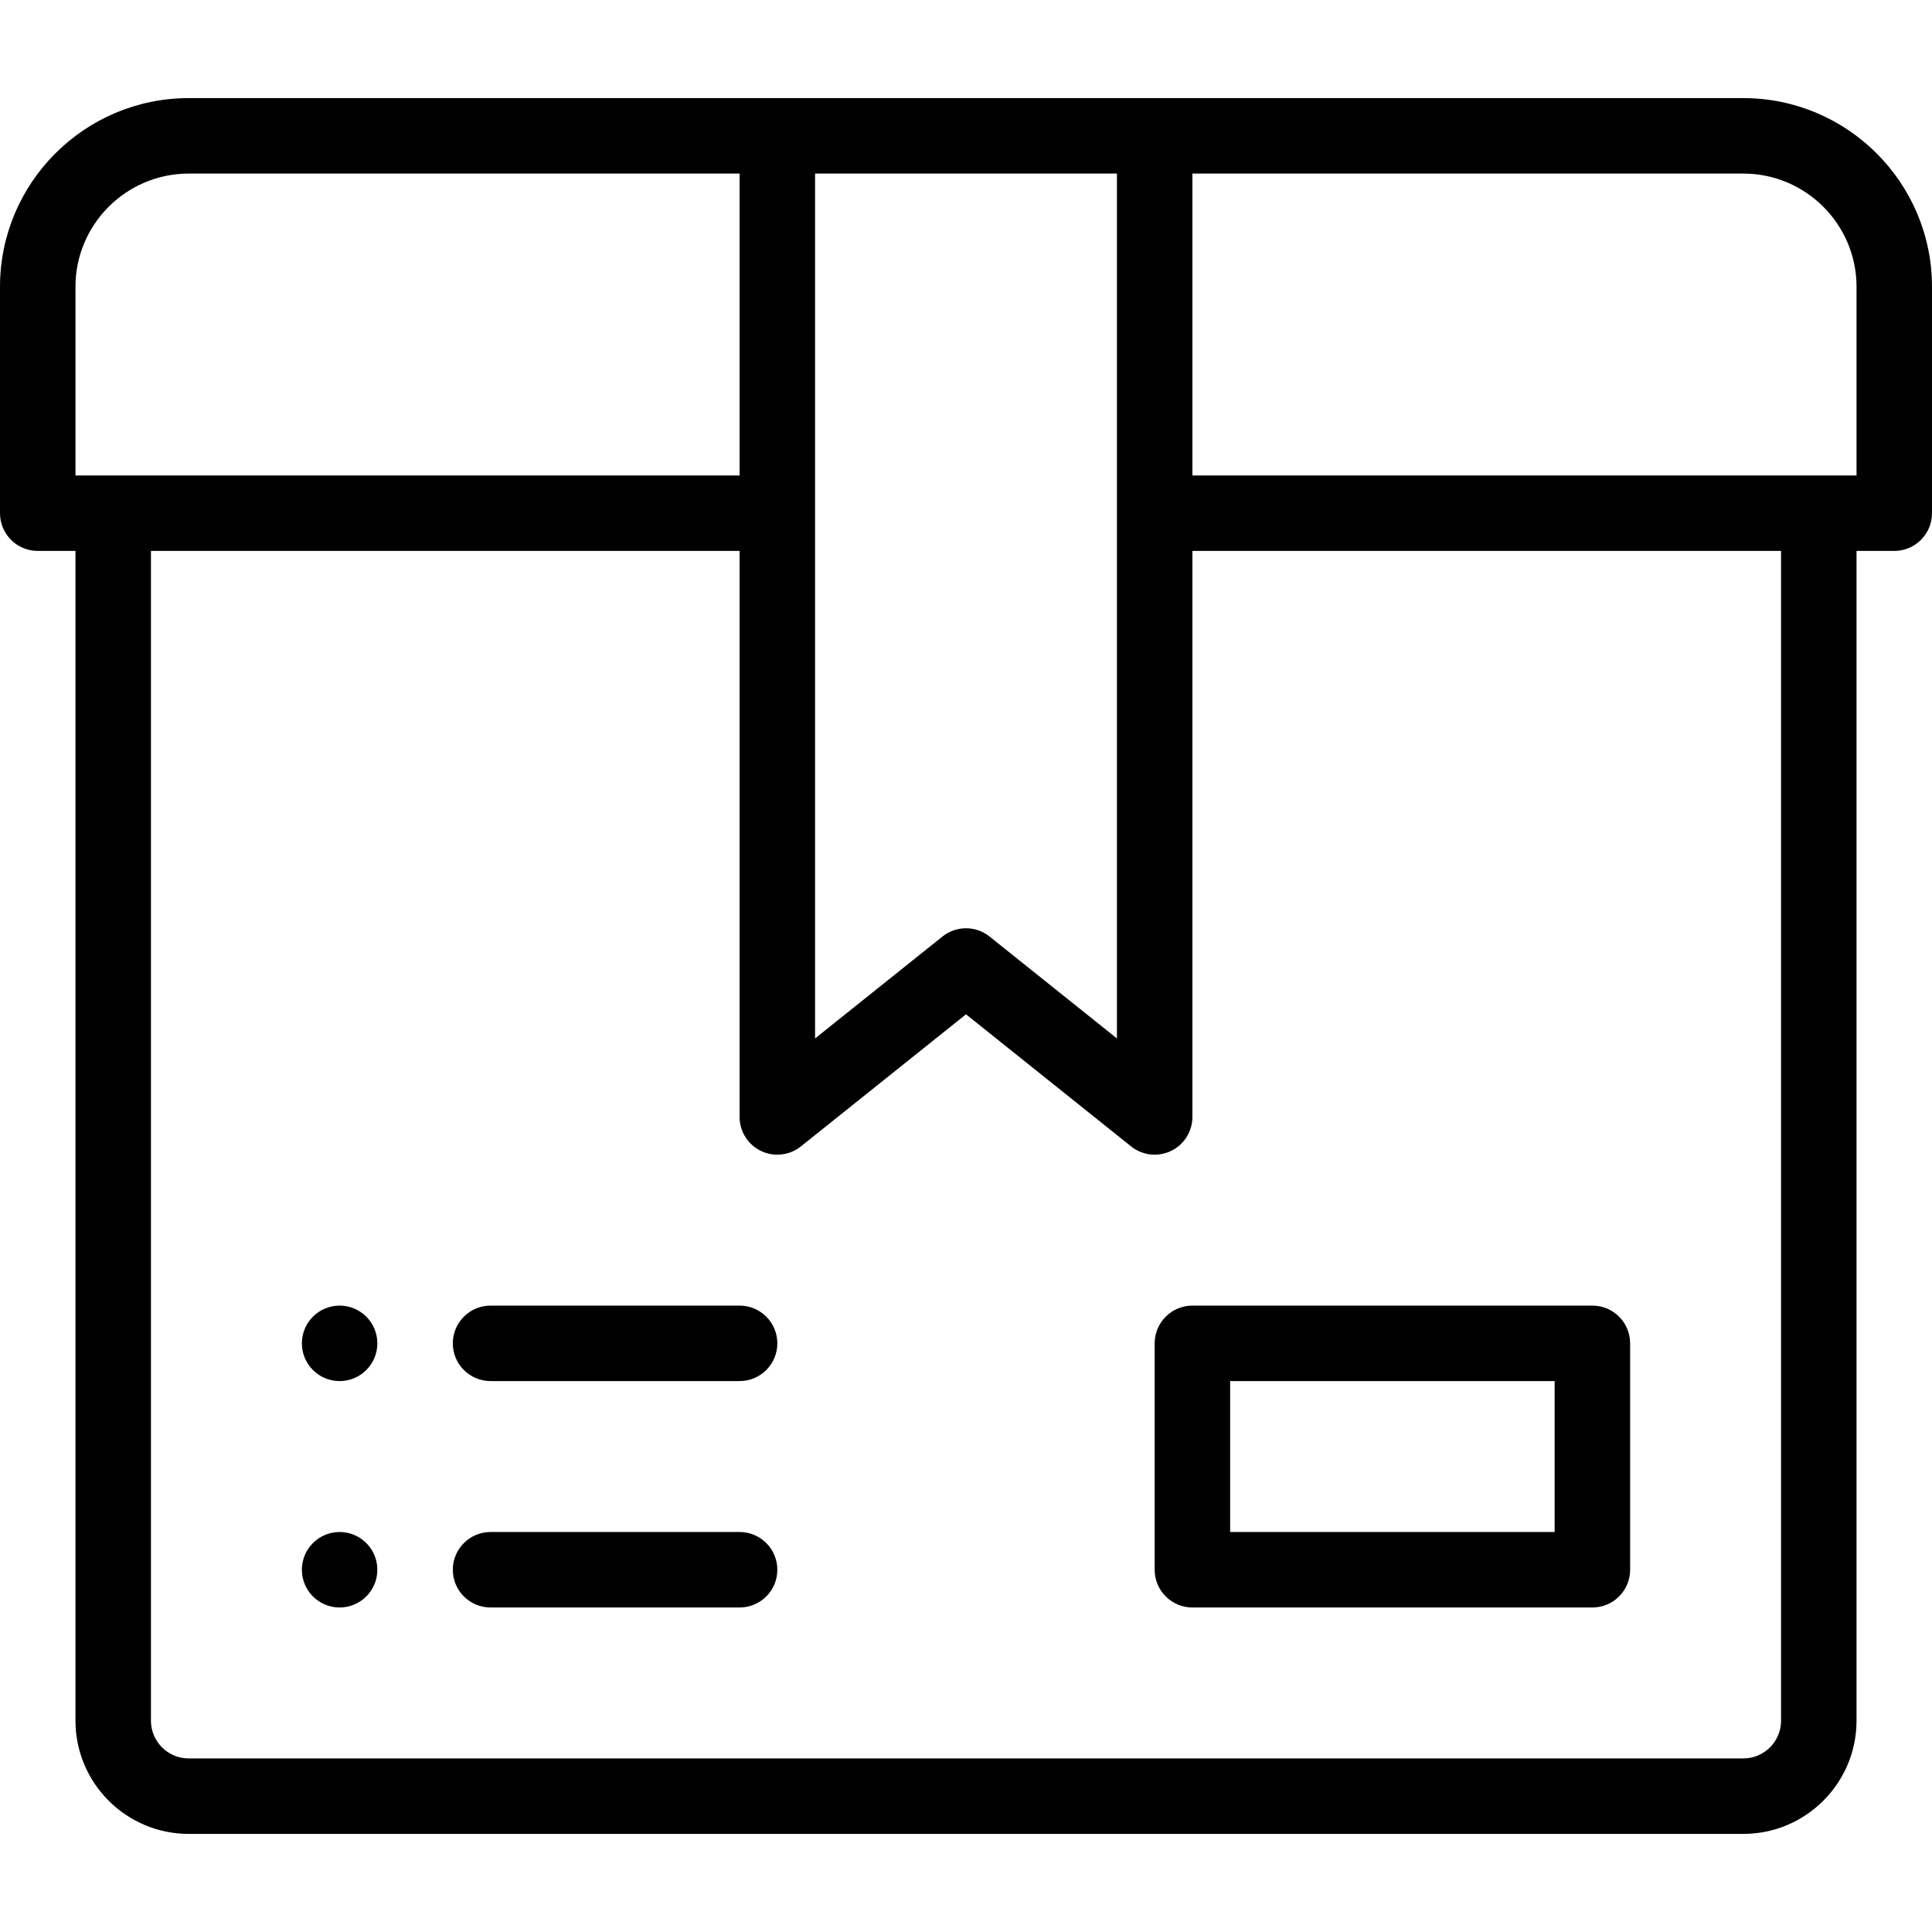
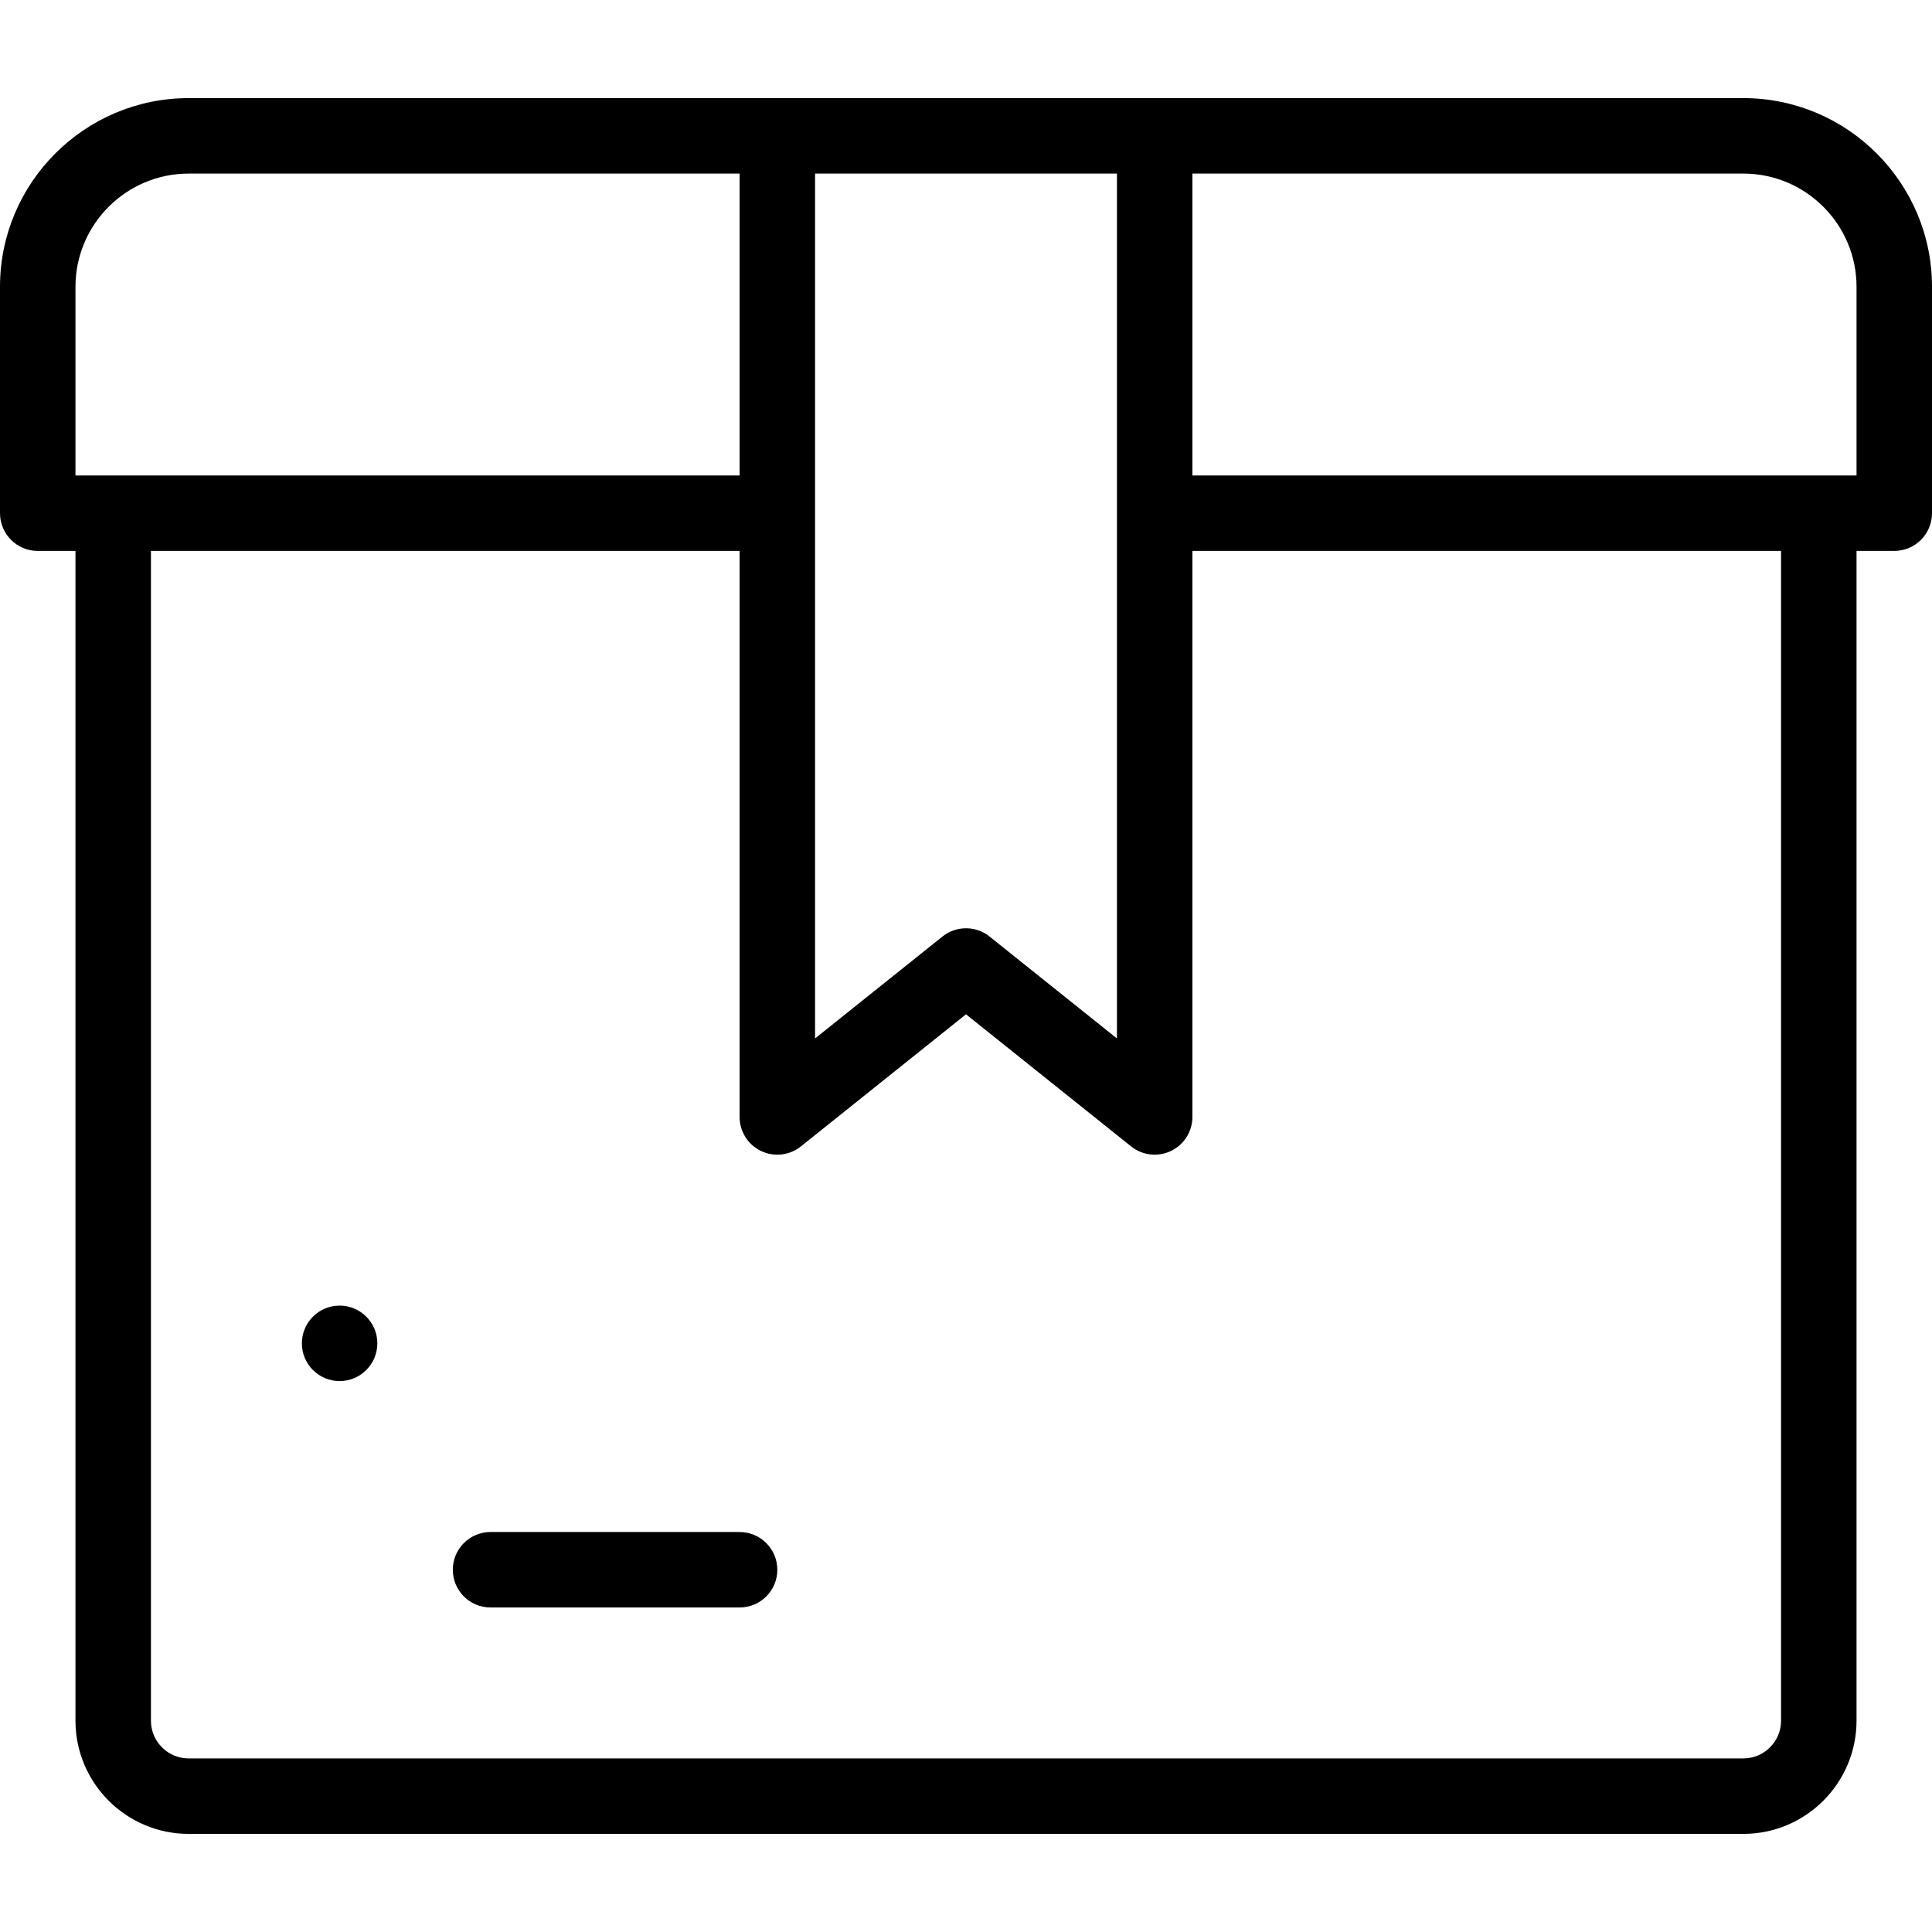
<svg xmlns="http://www.w3.org/2000/svg" viewBox="0 -26 512 512">
  <path d="m90 320c-5.52 0-10 4.48-10 10s4.48 10 10 10 10-4.48 10-10-4.48-10-10-10zm0 0" />
-   <path d="m90 380c-5.52 0-10 4.48-10 10s4.48 10 10 10 10-4.48 10-10-4.48-10-10-10zm0 0" />
  <path d="m462 0c-16.441 0-394.305 0-412 0-27.57 0-50 22.43-50 50v60c0 5.523 4.477 10 10 10h10v310c0 16.543 13.457 30 30 30h412c16.543 0 30-13.457 30-30v-310h10c5.523 0 10-4.477 10-10v-60c0-27.57-22.43-50-50-50zm-166 249.195-33.754-27.004c-3.652-2.922-8.84-2.922-12.492 0l-33.754 27.004v-229.195h80zm-276-199.195c0-16.543 13.457-30 30-30h146v80c-13.996 0-168.027 0-176 0zm452 380c0 5.516-4.484 10-10 10h-412c-5.516 0-10-4.484-10-10v-310h156v150c0 3.844 2.203 7.348 5.668 9.012 3.465 1.668 7.578 1.199 10.578-1.203l43.754-35.004 43.754 35.004c3.008 2.406 7.117 2.867 10.578 1.203 3.465-1.664 5.668-5.168 5.668-9.012v-150h156zm20-330h-176v-80h146c16.543 0 30 13.457 30 30zm0 0" />
-   <path d="m316 320c-5.523 0-10 4.477-10 10v60c0 5.523 4.477 10 10 10h106c5.523 0 10-4.477 10-10v-60c0-5.523-4.477-10-10-10zm96 60h-86v-40h86zm0 0" />
-   <path d="m196 320h-66c-5.523 0-10 4.477-10 10s4.477 10 10 10h66c5.523 0 10-4.477 10-10s-4.477-10-10-10zm0 0" />
  <path d="m196 380h-66c-5.523 0-10 4.477-10 10s4.477 10 10 10h66c5.523 0 10-4.477 10-10s-4.477-10-10-10zm0 0" />
</svg>